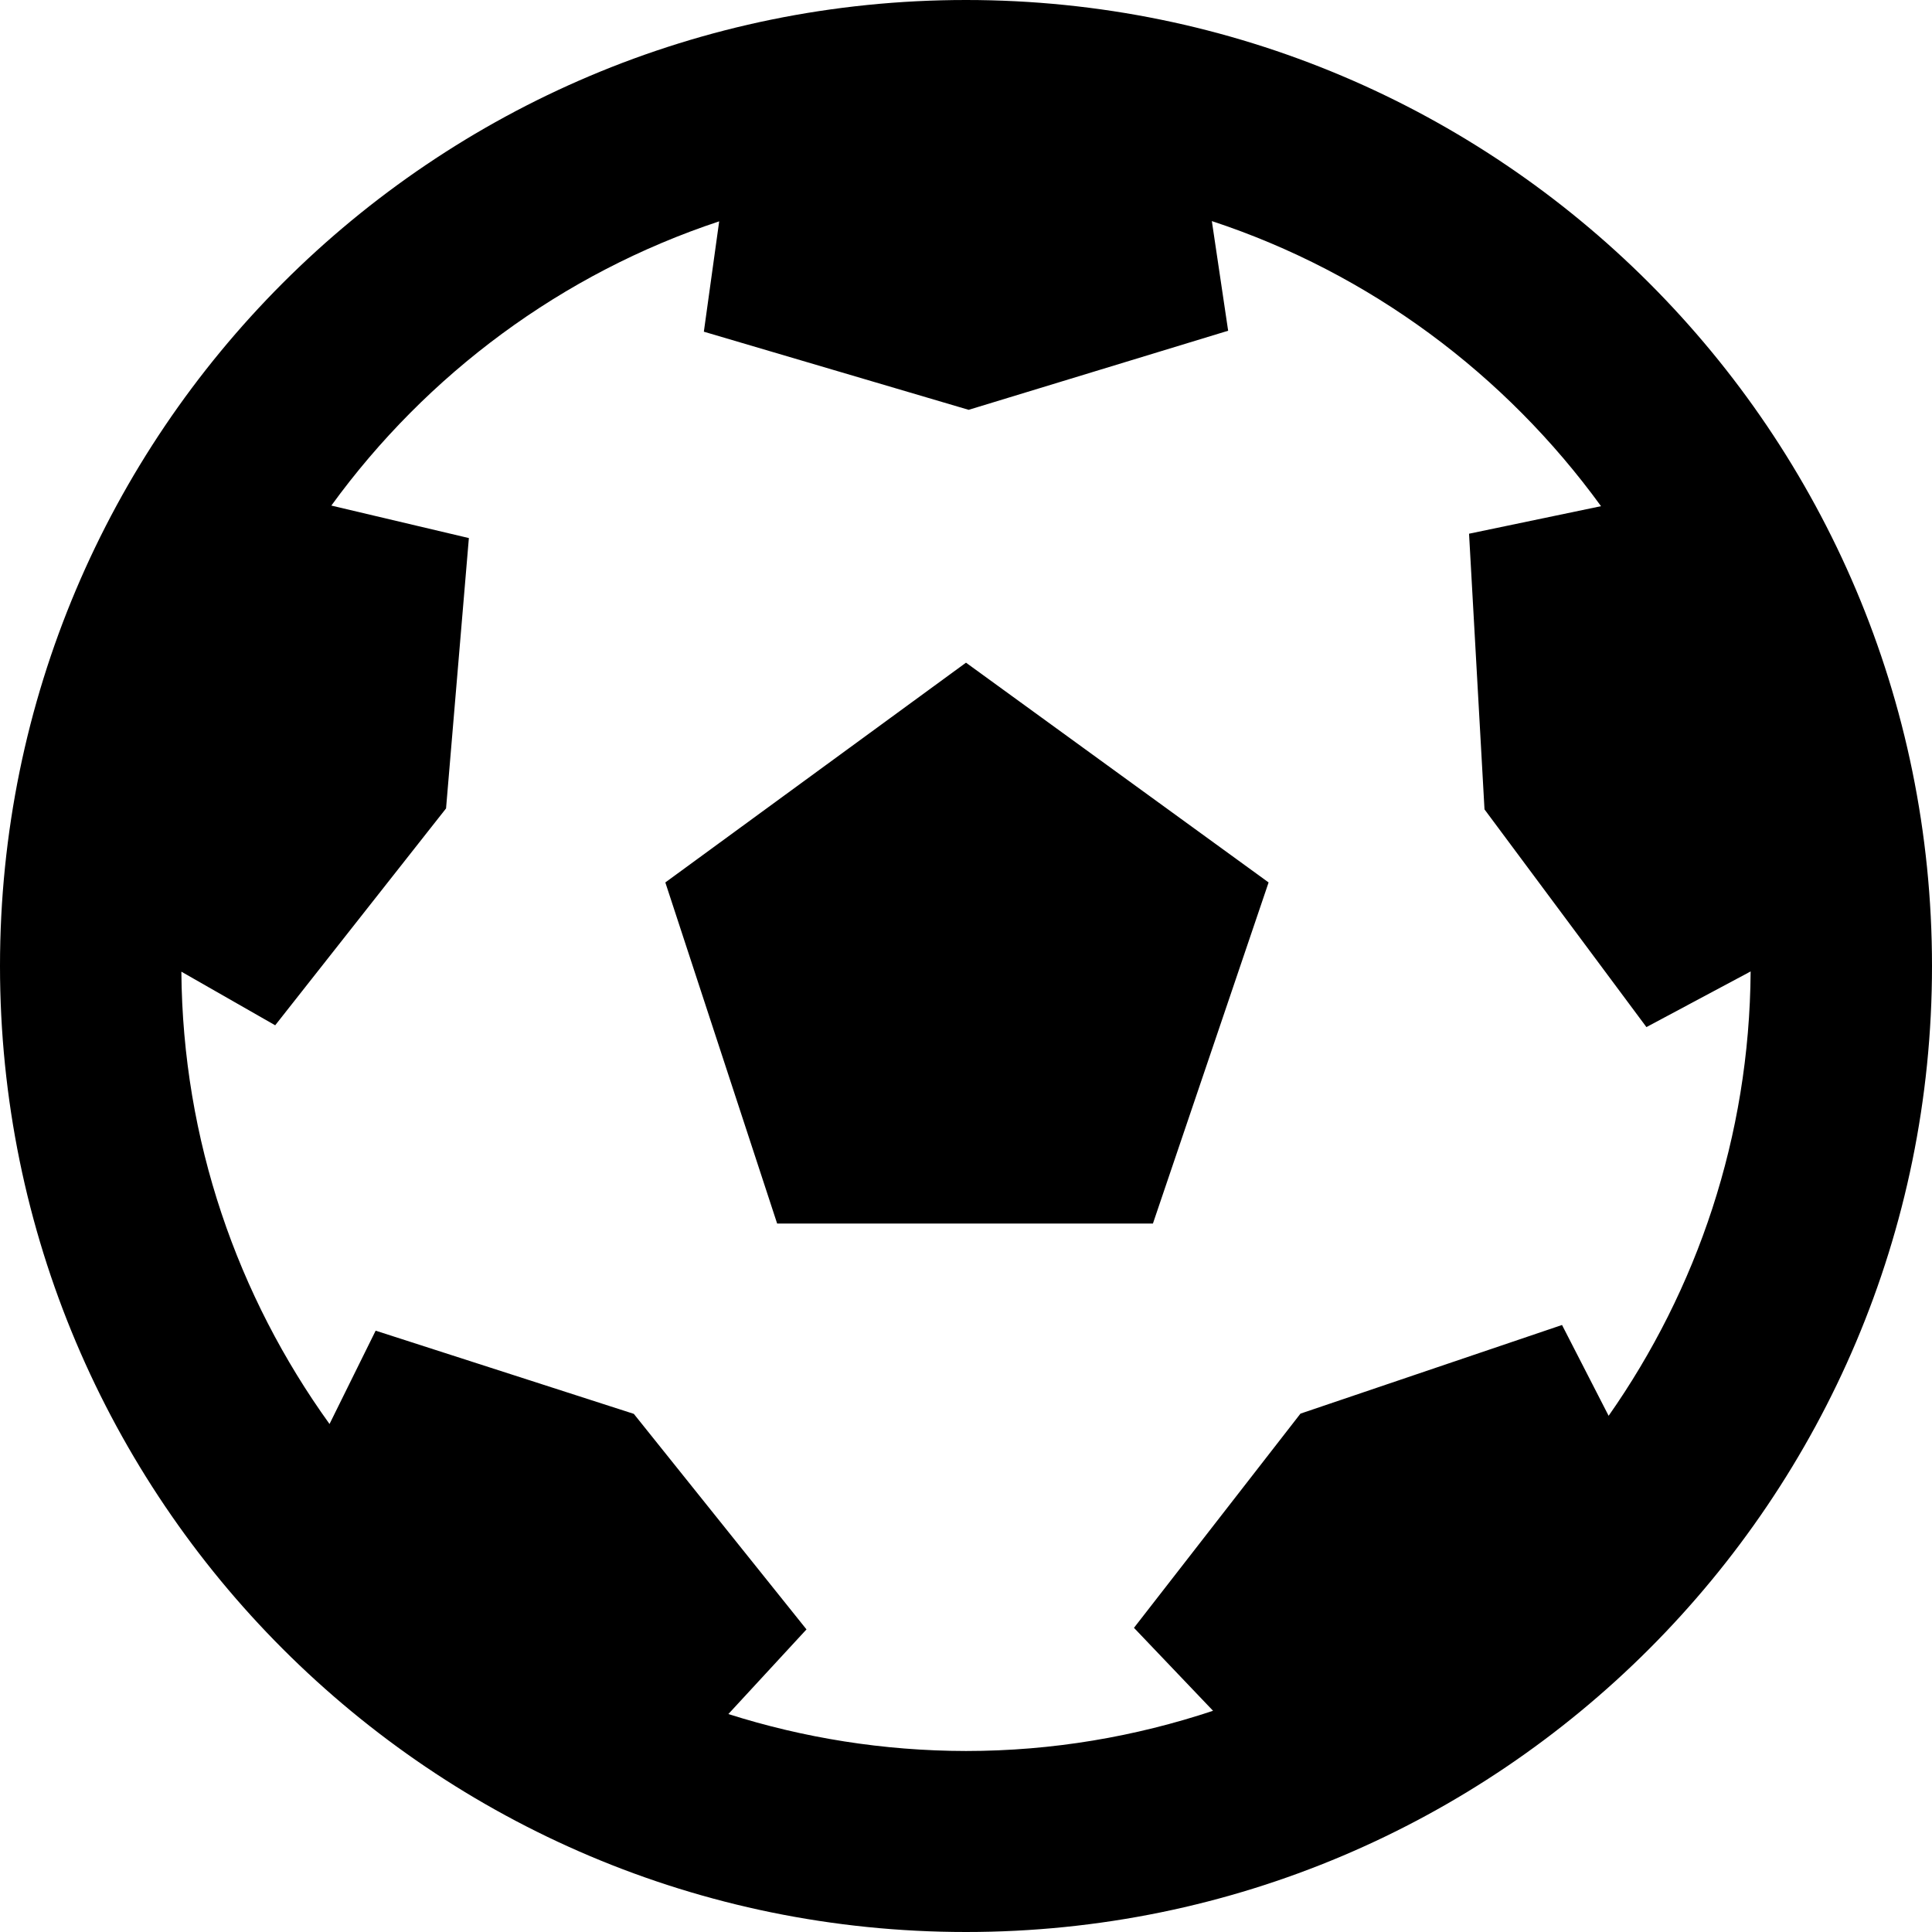
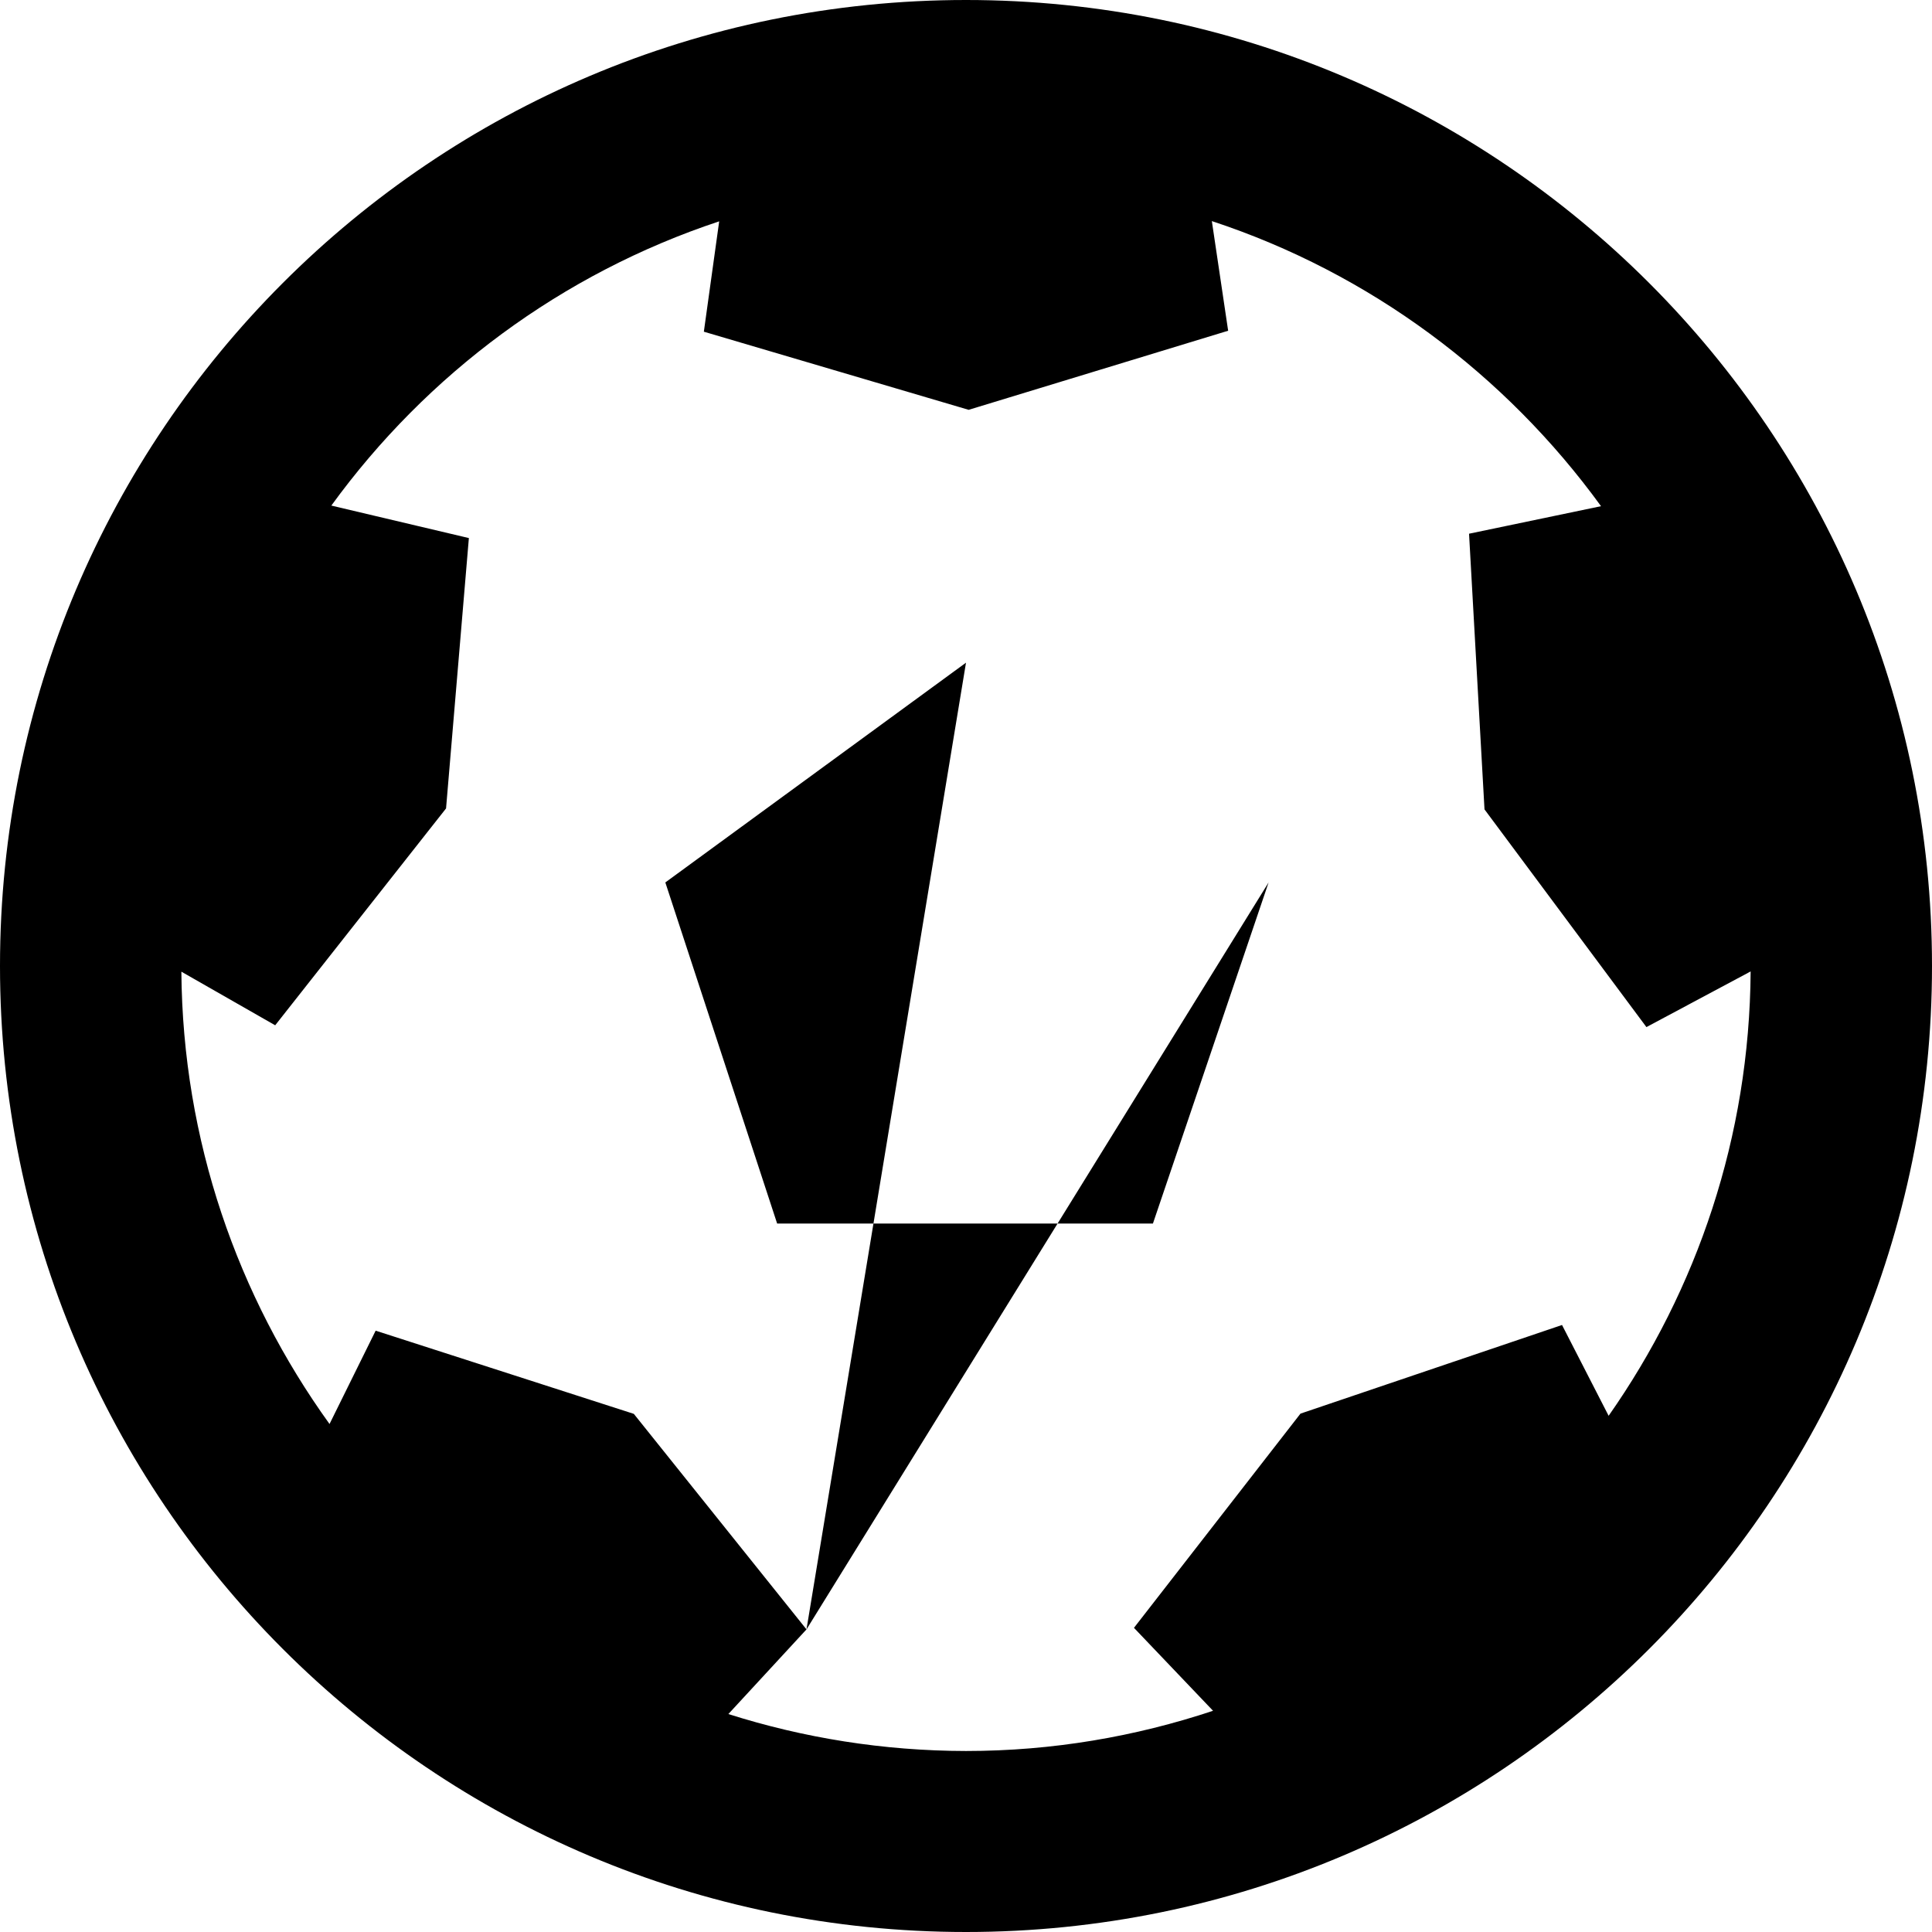
<svg xmlns="http://www.w3.org/2000/svg" width="16" height="16" viewBox="0 0 16 16" fill="none">
-   <path fill-rule="evenodd" clip-rule="evenodd" d="M0 8C0 3.581 3.581 0 8 0C12.418 0 16 3.581 16 8C16 12.418 12.418 16 8 16C3.581 16 0 12.418 0 8ZM6.679 13.494L6.032 14.195C6.652 14.392 7.314 14.5 8 14.501C8.716 14.501 9.402 14.382 10.046 14.168L9.391 13.481L10.77 11.707L12.936 10.973L13.322 11.725C14.054 10.681 14.489 9.414 14.498 8.045L13.635 8.506L12.294 6.703L12.166 4.42L13.259 4.192C12.466 3.1 11.345 2.262 10.036 1.831L10.171 2.739L8.022 3.394L5.829 2.747L5.956 1.833C4.653 2.265 3.535 3.098 2.744 4.187L3.883 4.456L3.694 6.695L2.279 8.491L1.502 8.047C1.513 9.446 1.968 10.736 2.729 11.793L3.111 11.02L5.249 11.709L6.679 13.494ZM8 5.488L10.506 7.308L9.548 10.133H6.436L5.51 7.308L8 5.488Z" fill="black" />
+   <path fill-rule="evenodd" clip-rule="evenodd" d="M0 8C0 3.581 3.581 0 8 0C12.418 0 16 3.581 16 8C16 12.418 12.418 16 8 16C3.581 16 0 12.418 0 8ZM6.679 13.494L6.032 14.195C6.652 14.392 7.314 14.5 8 14.501C8.716 14.501 9.402 14.382 10.046 14.168L9.391 13.481L10.77 11.707L12.936 10.973L13.322 11.725C14.054 10.681 14.489 9.414 14.498 8.045L13.635 8.506L12.294 6.703L12.166 4.42L13.259 4.192C12.466 3.1 11.345 2.262 10.036 1.831L10.171 2.739L8.022 3.394L5.829 2.747L5.956 1.833C4.653 2.265 3.535 3.098 2.744 4.187L3.883 4.456L3.694 6.695L2.279 8.491L1.502 8.047C1.513 9.446 1.968 10.736 2.729 11.793L3.111 11.02L5.249 11.709L6.679 13.494ZL10.506 7.308L9.548 10.133H6.436L5.51 7.308L8 5.488Z" fill="black" />
</svg>